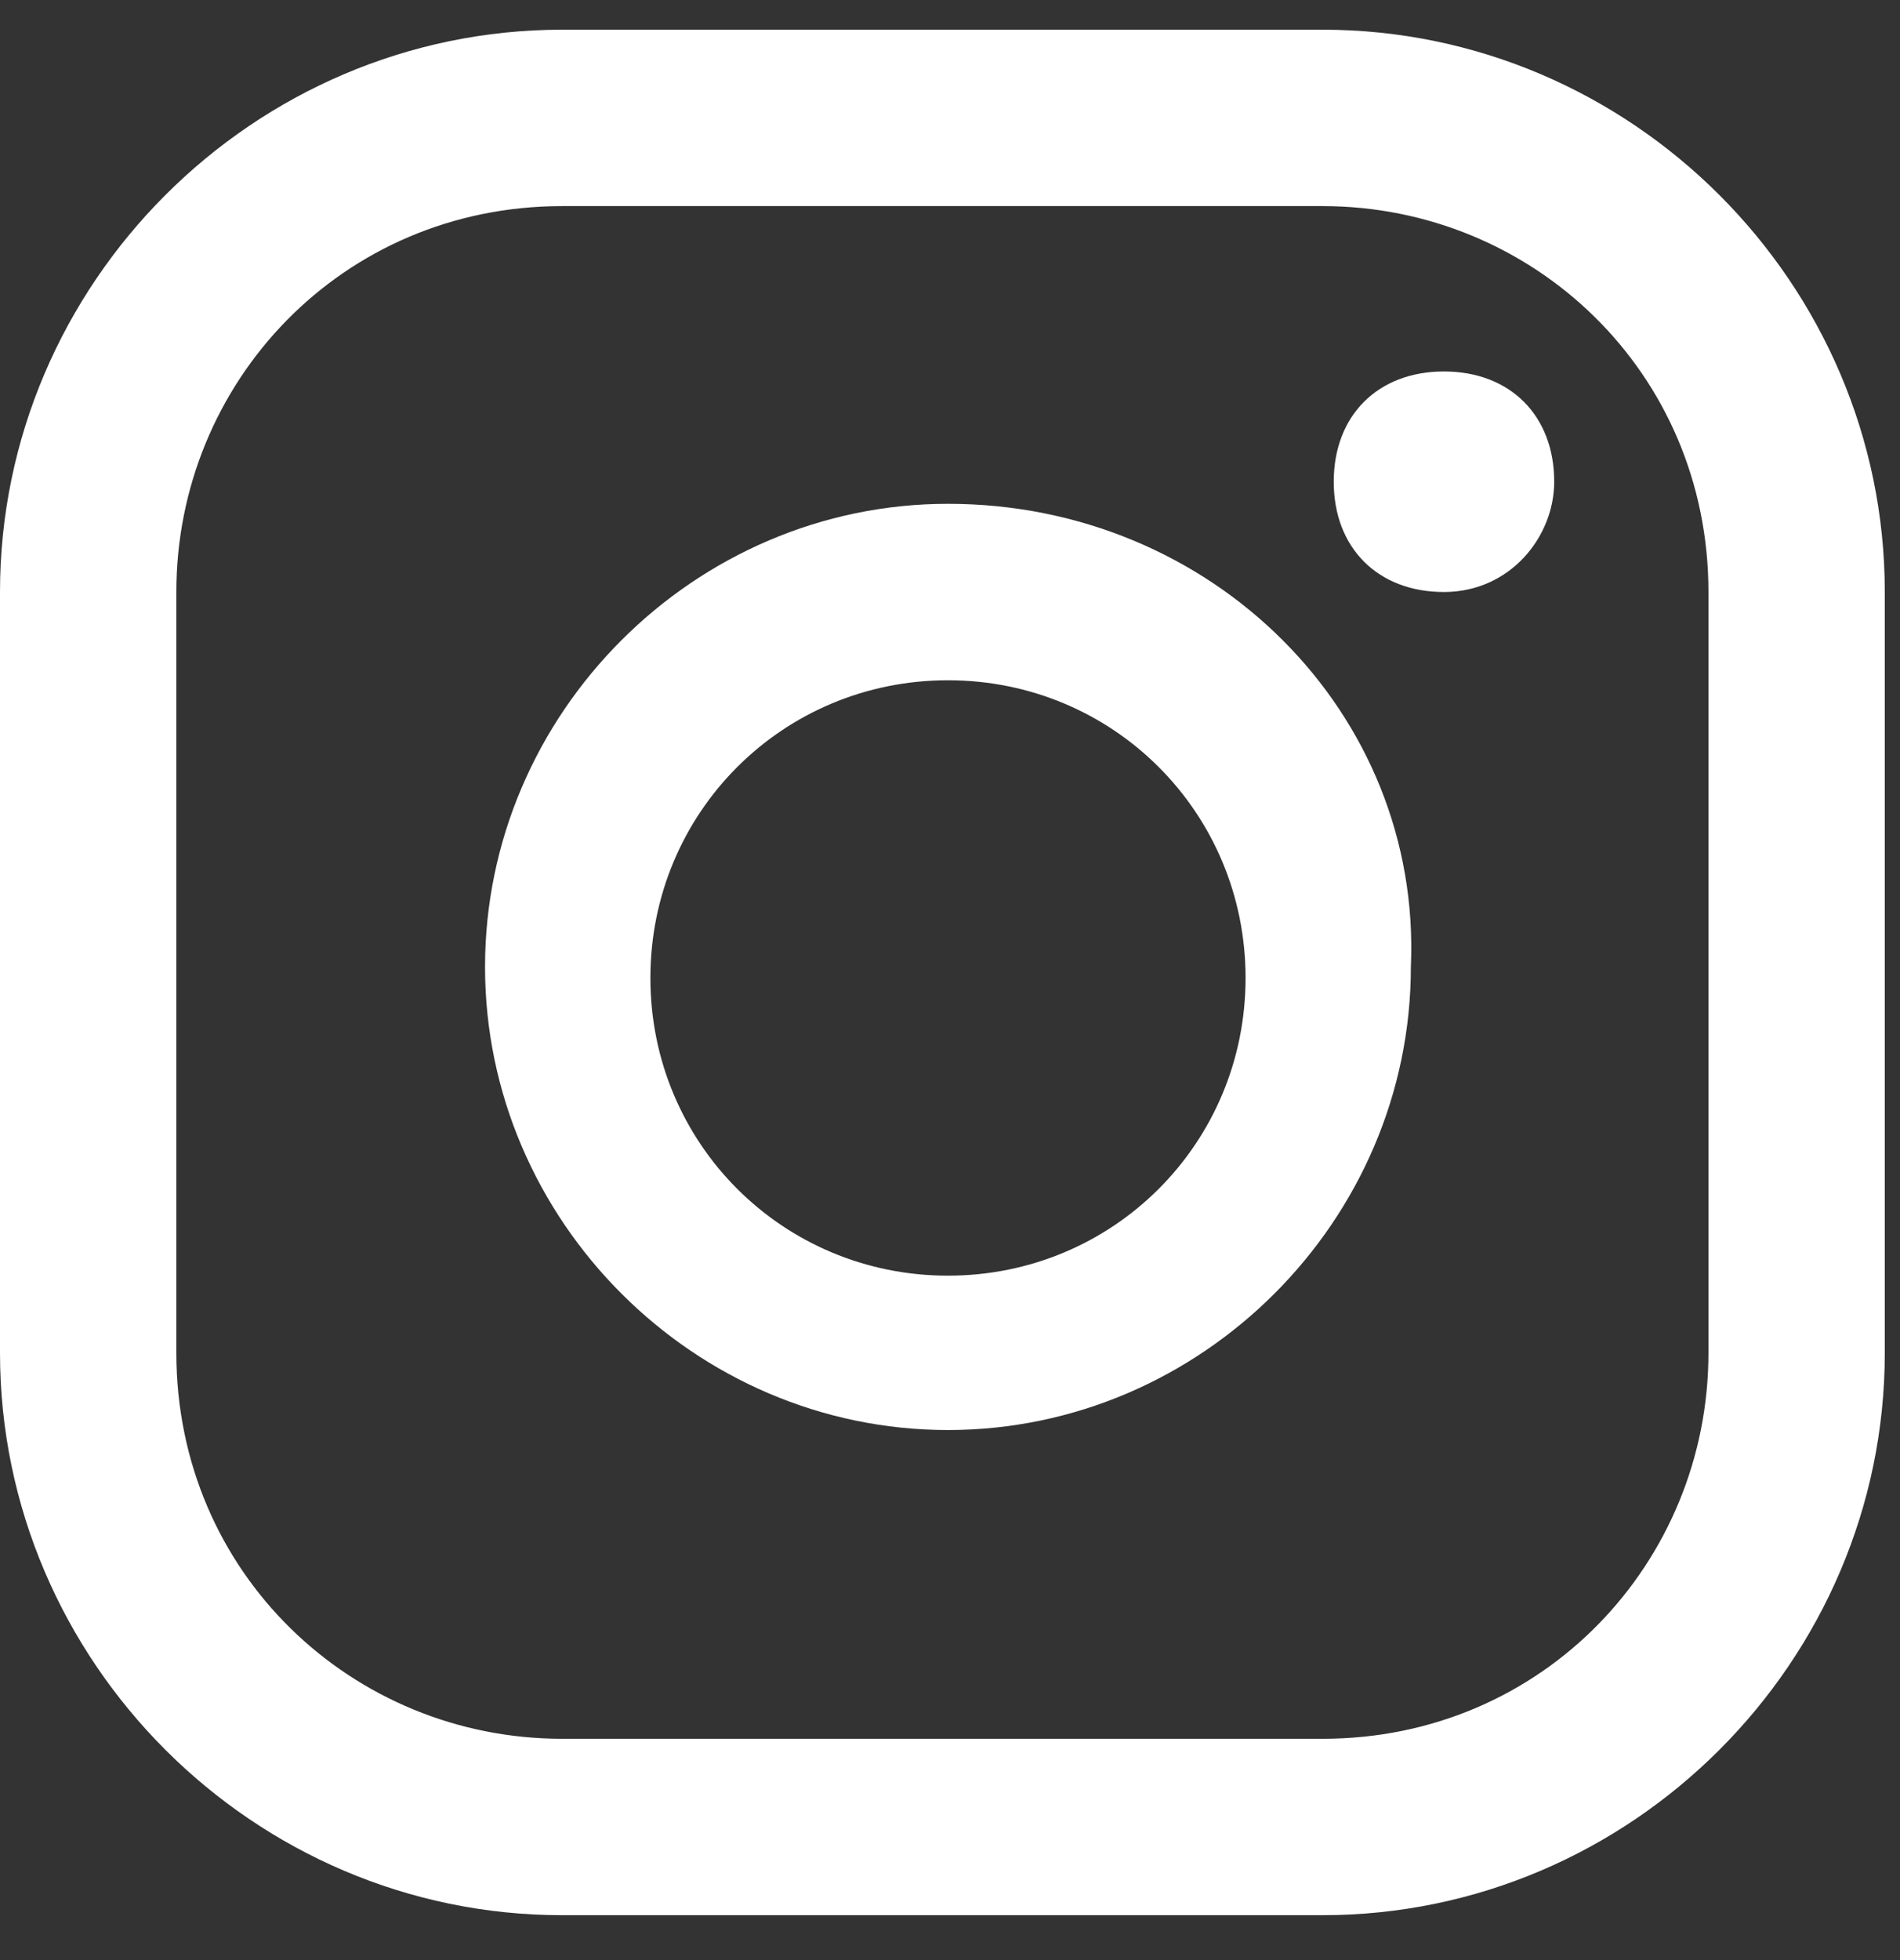
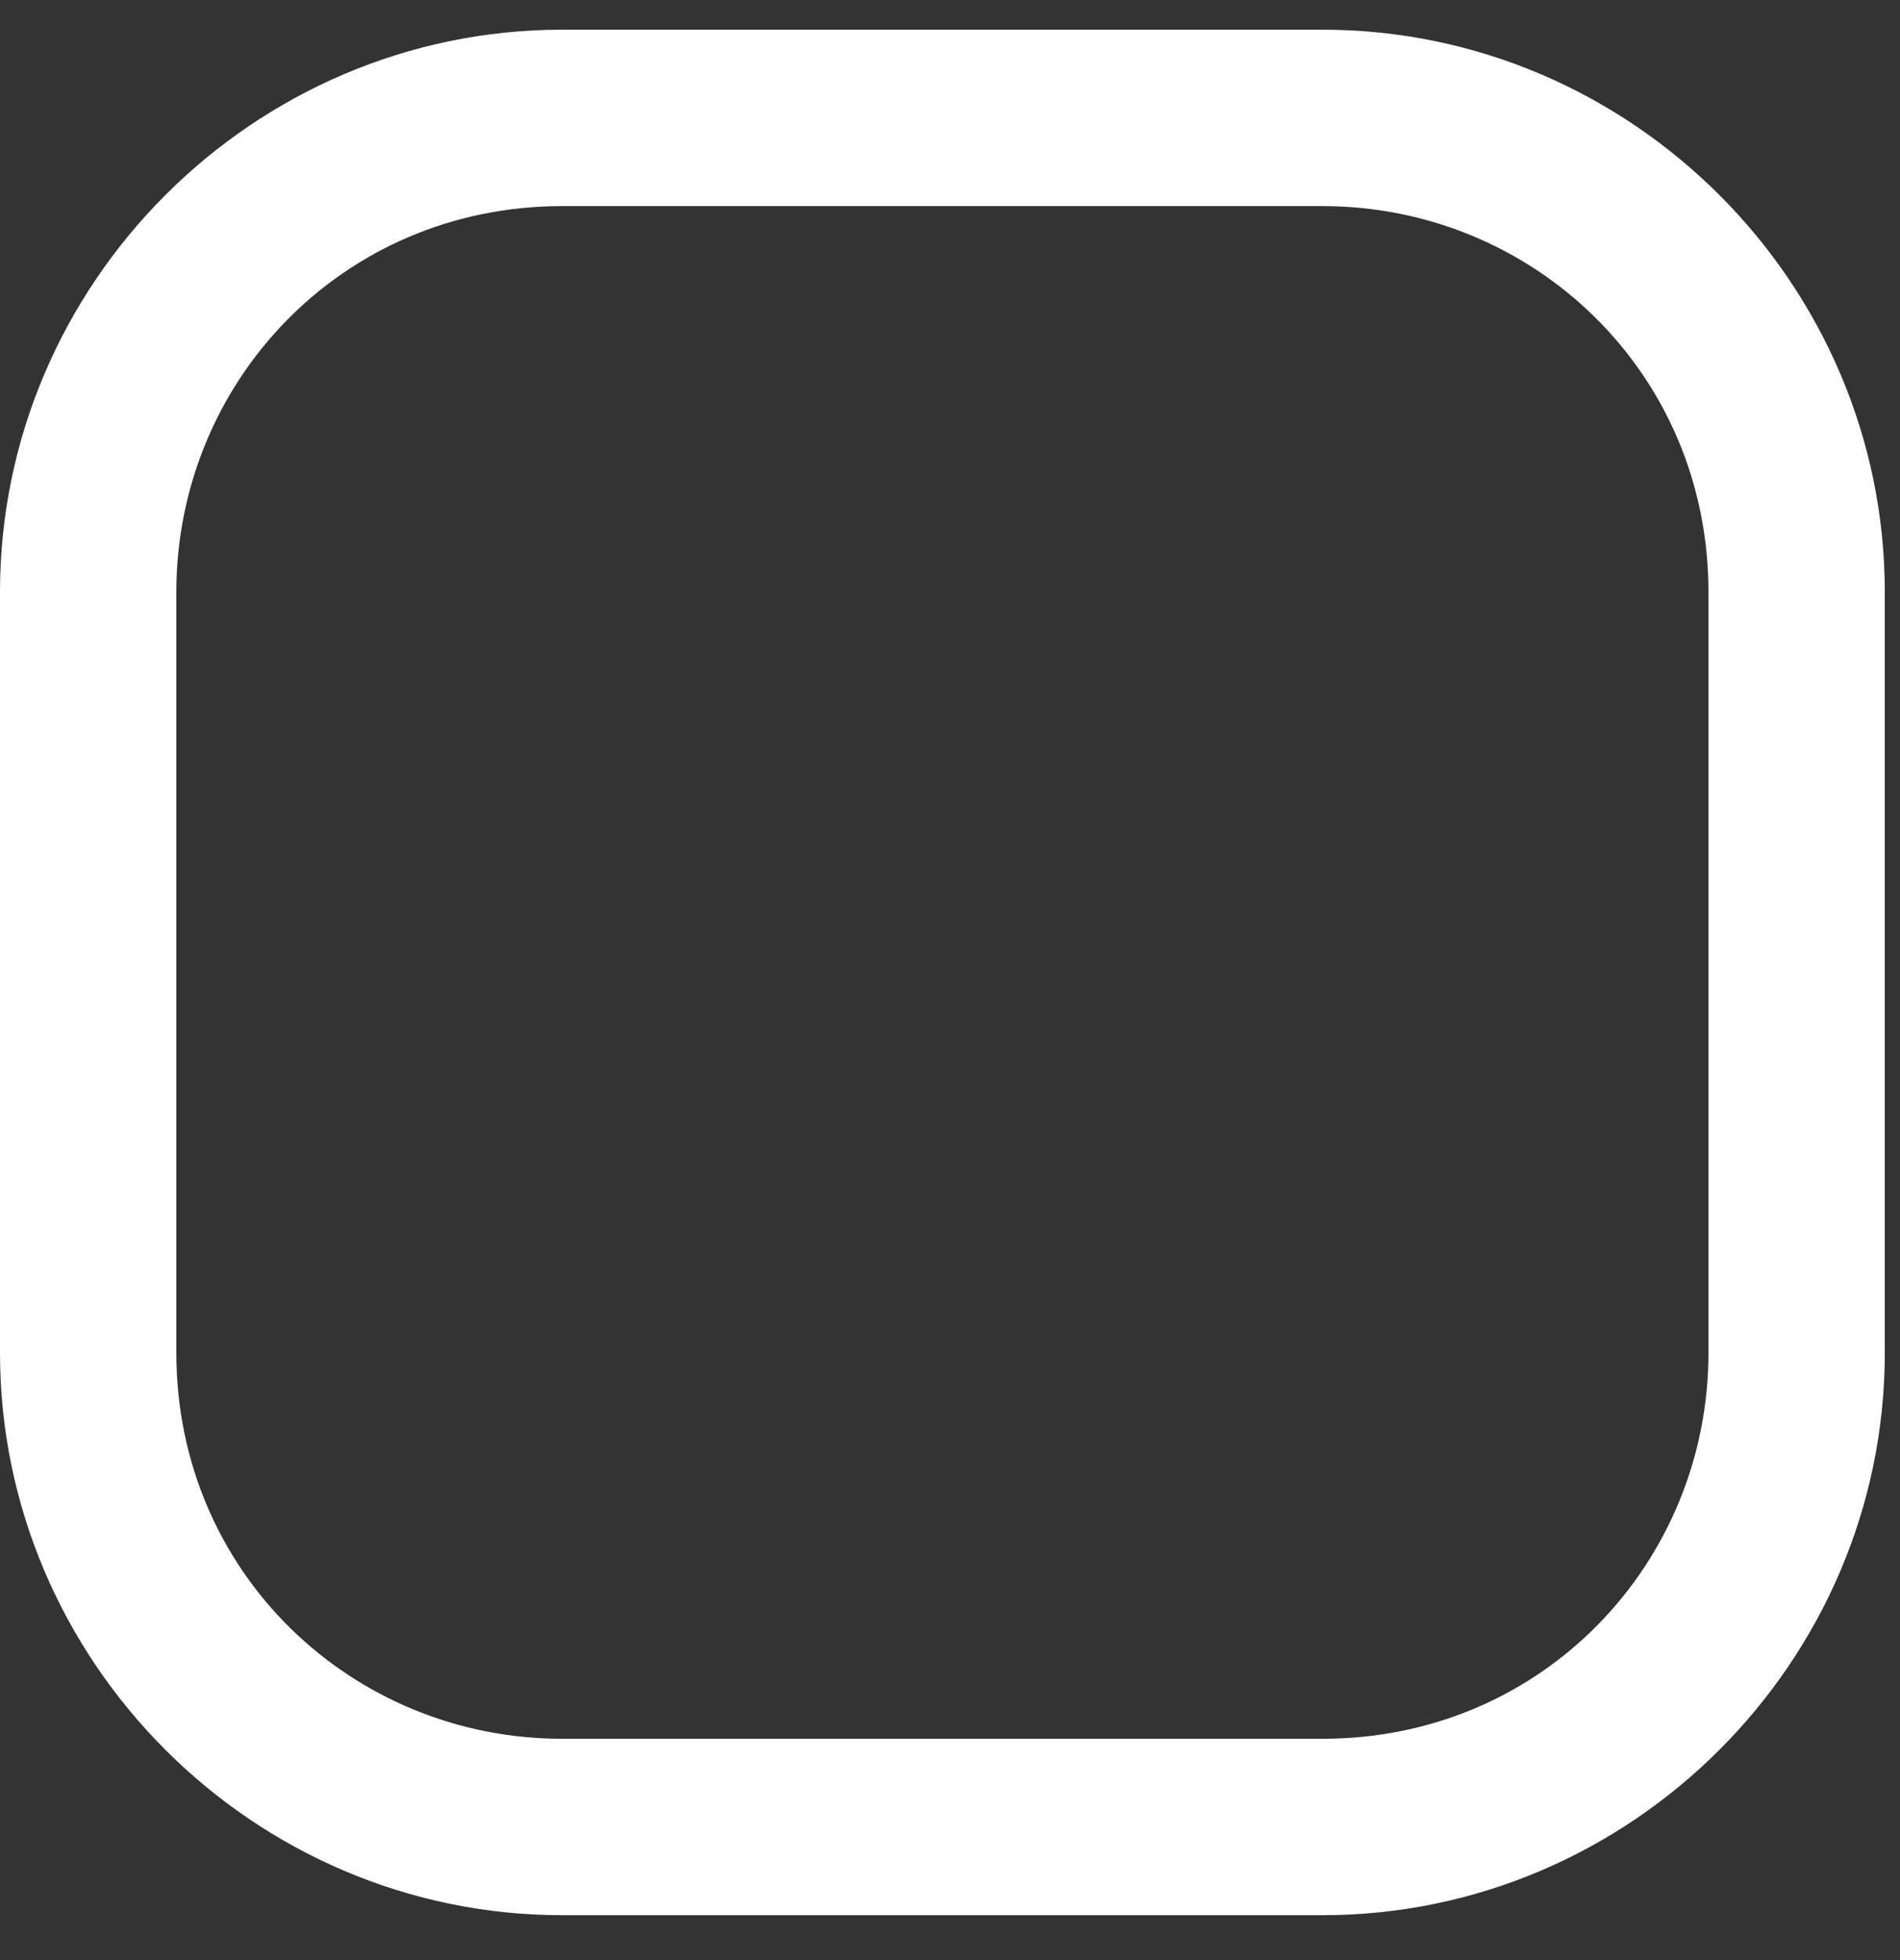
<svg xmlns="http://www.w3.org/2000/svg" width="32" height="33" viewBox="0 0 32 33" fill="none">
  <rect x="0" y="0" width="32" height="33" fill="#333333" stroke="none" />
-   <path d="M24.319 6.254C23.205 6.254 22.463 6.996 22.463 8.11C22.463 9.224 23.205 9.967 24.319 9.967C25.433 9.967 26.176 9.038 26.176 8.11C26.176 6.996 25.433 6.254 24.319 6.254Z" fill="white" />
-   <path d="M15.966 8.482C11.696 8.482 8.169 12.009 8.169 16.279C8.169 20.549 11.696 24.076 15.966 24.076C20.235 24.076 23.762 20.549 23.762 16.279C23.948 12.009 20.421 8.482 15.966 8.482ZM15.966 21.477C13.181 21.477 10.954 19.249 10.954 16.465C10.954 13.68 13.181 11.453 15.966 11.453C18.75 11.453 20.978 13.68 20.978 16.465C20.978 19.249 18.75 21.477 15.966 21.477Z" fill="white" />
  <path d="M22.276 32.244H9.467C4.27 32.244 0 27.974 0 22.776V9.967C0 4.77 4.27 0.5 9.467 0.5H22.276C27.474 0.5 31.744 4.77 31.744 9.967V22.776C31.744 27.974 27.474 32.244 22.276 32.244ZM9.467 3.47C5.755 3.47 2.97 6.44 2.97 9.967V22.776C2.97 26.489 5.94 29.274 9.467 29.274H22.276C25.989 29.274 28.774 26.303 28.774 22.776V9.967C28.774 6.255 25.803 3.47 22.276 3.47H9.467Z" fill="white" />
</svg>